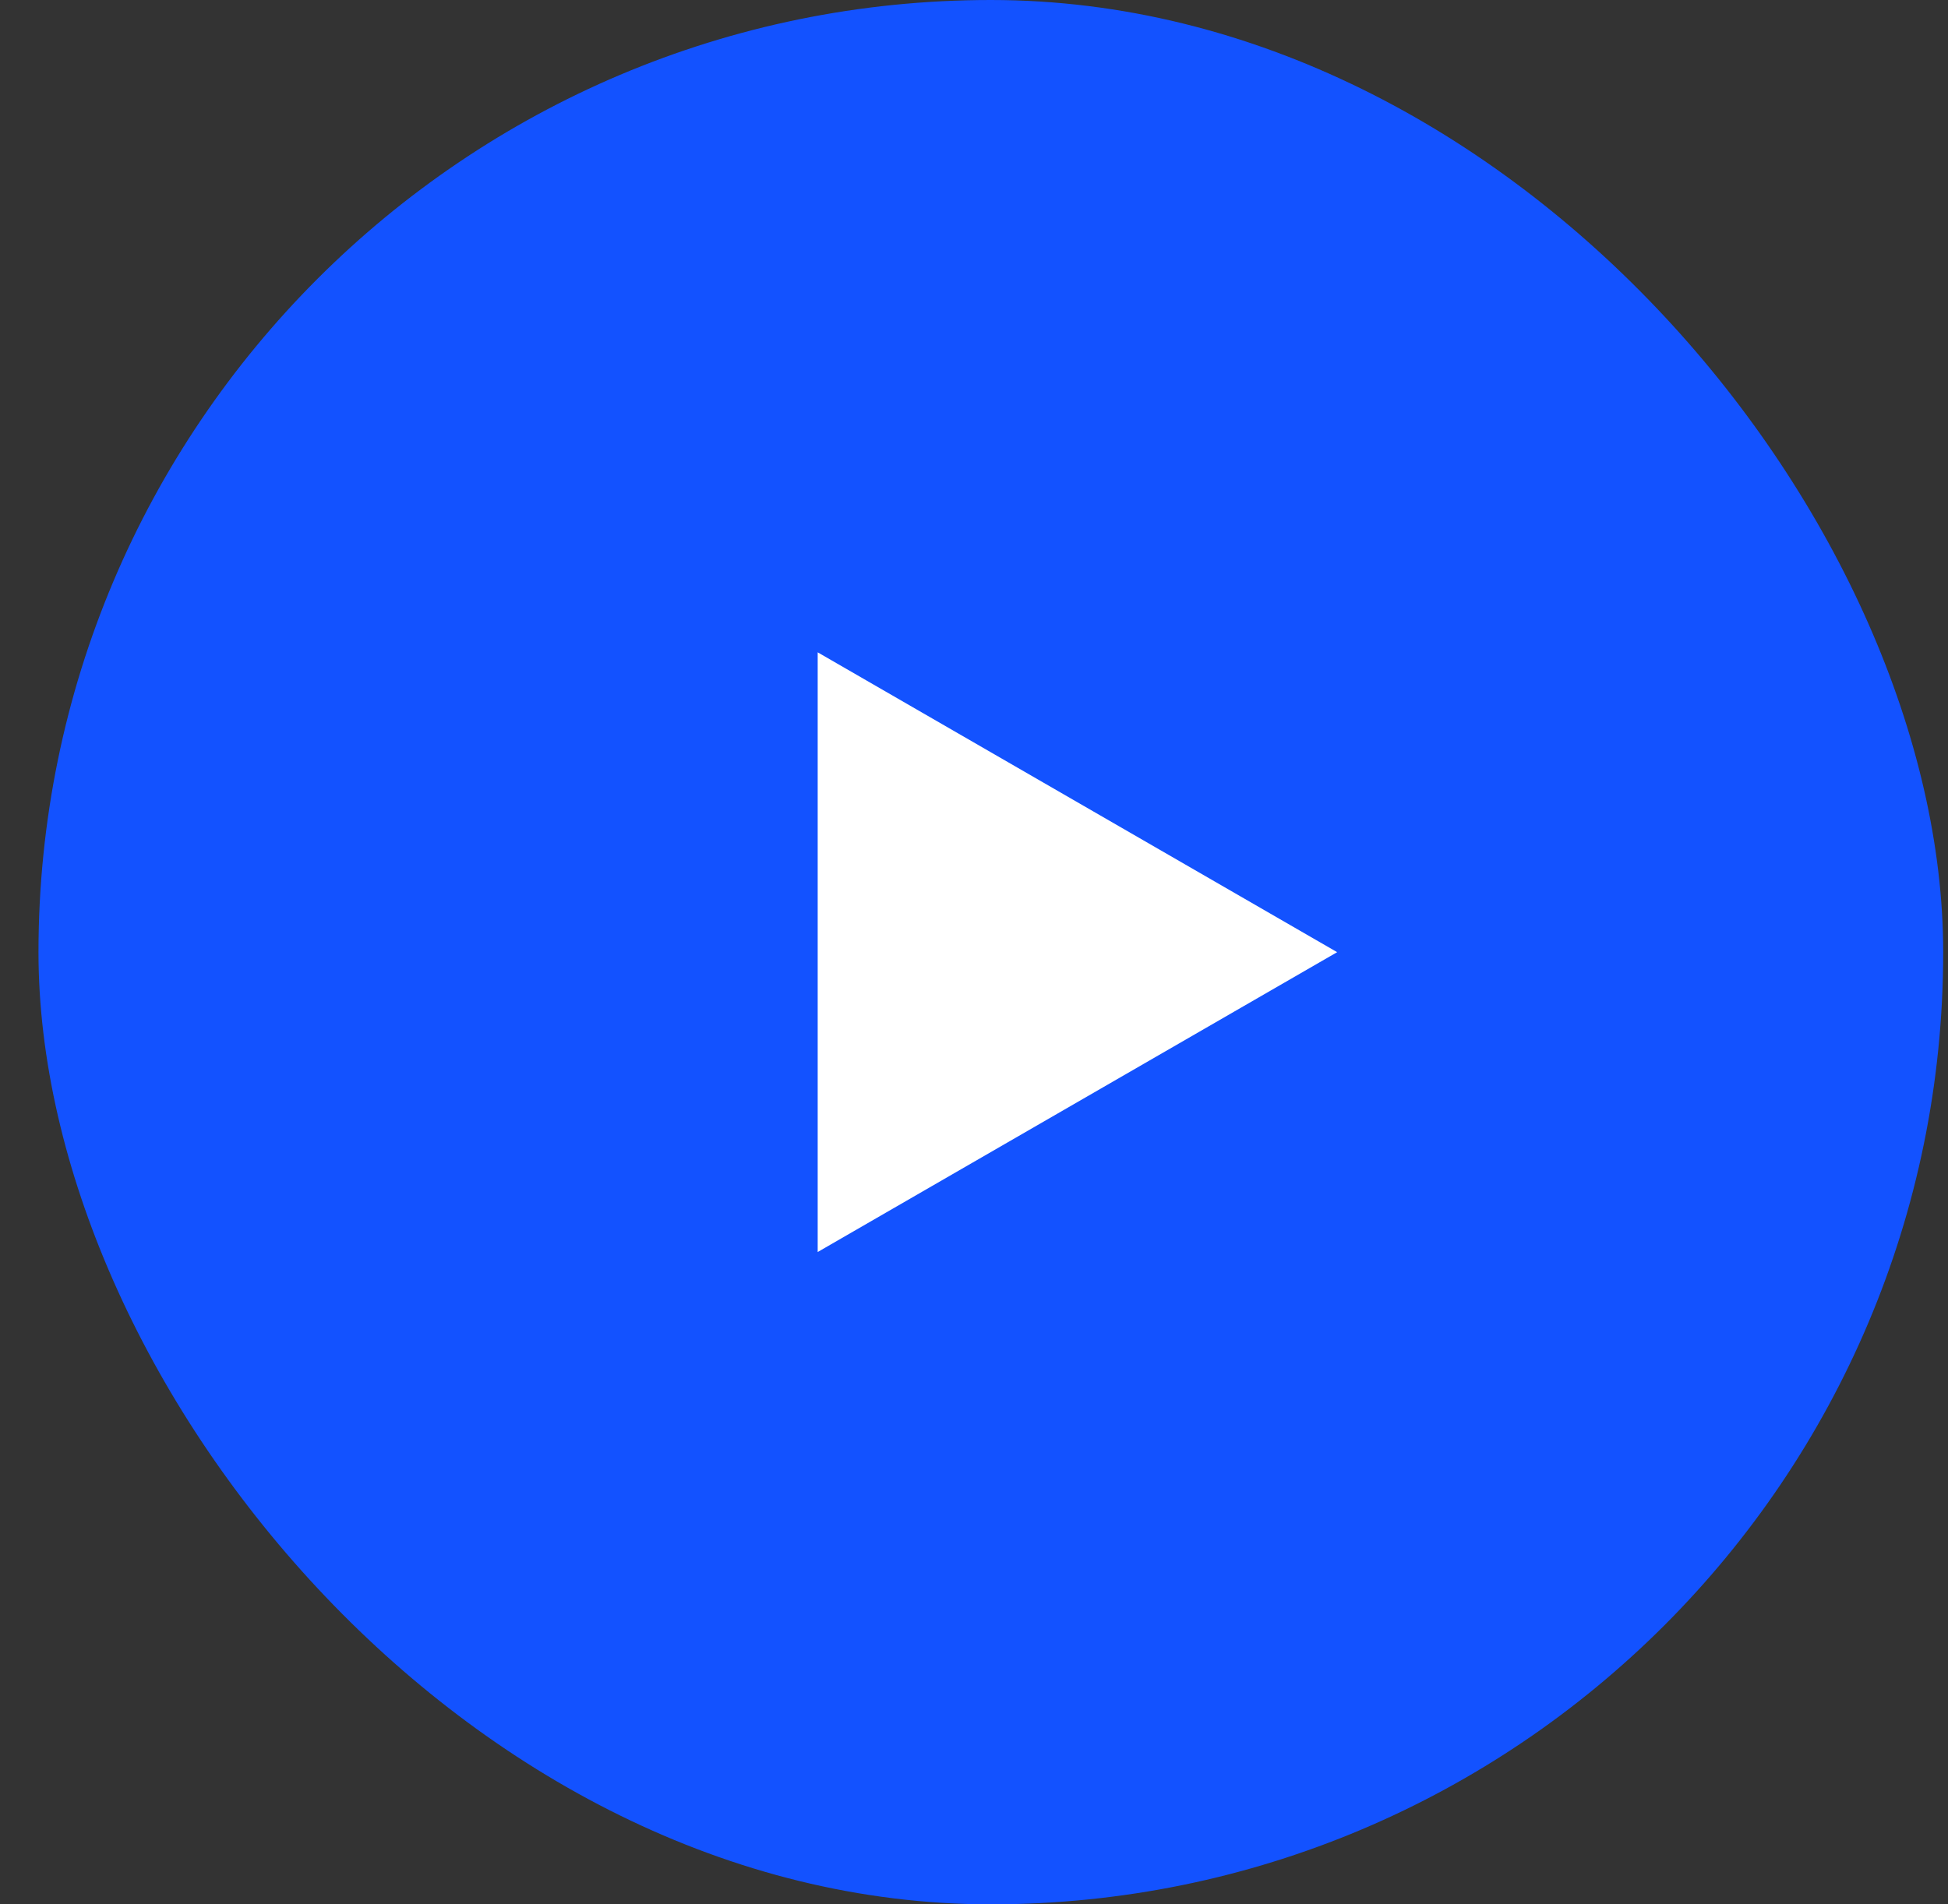
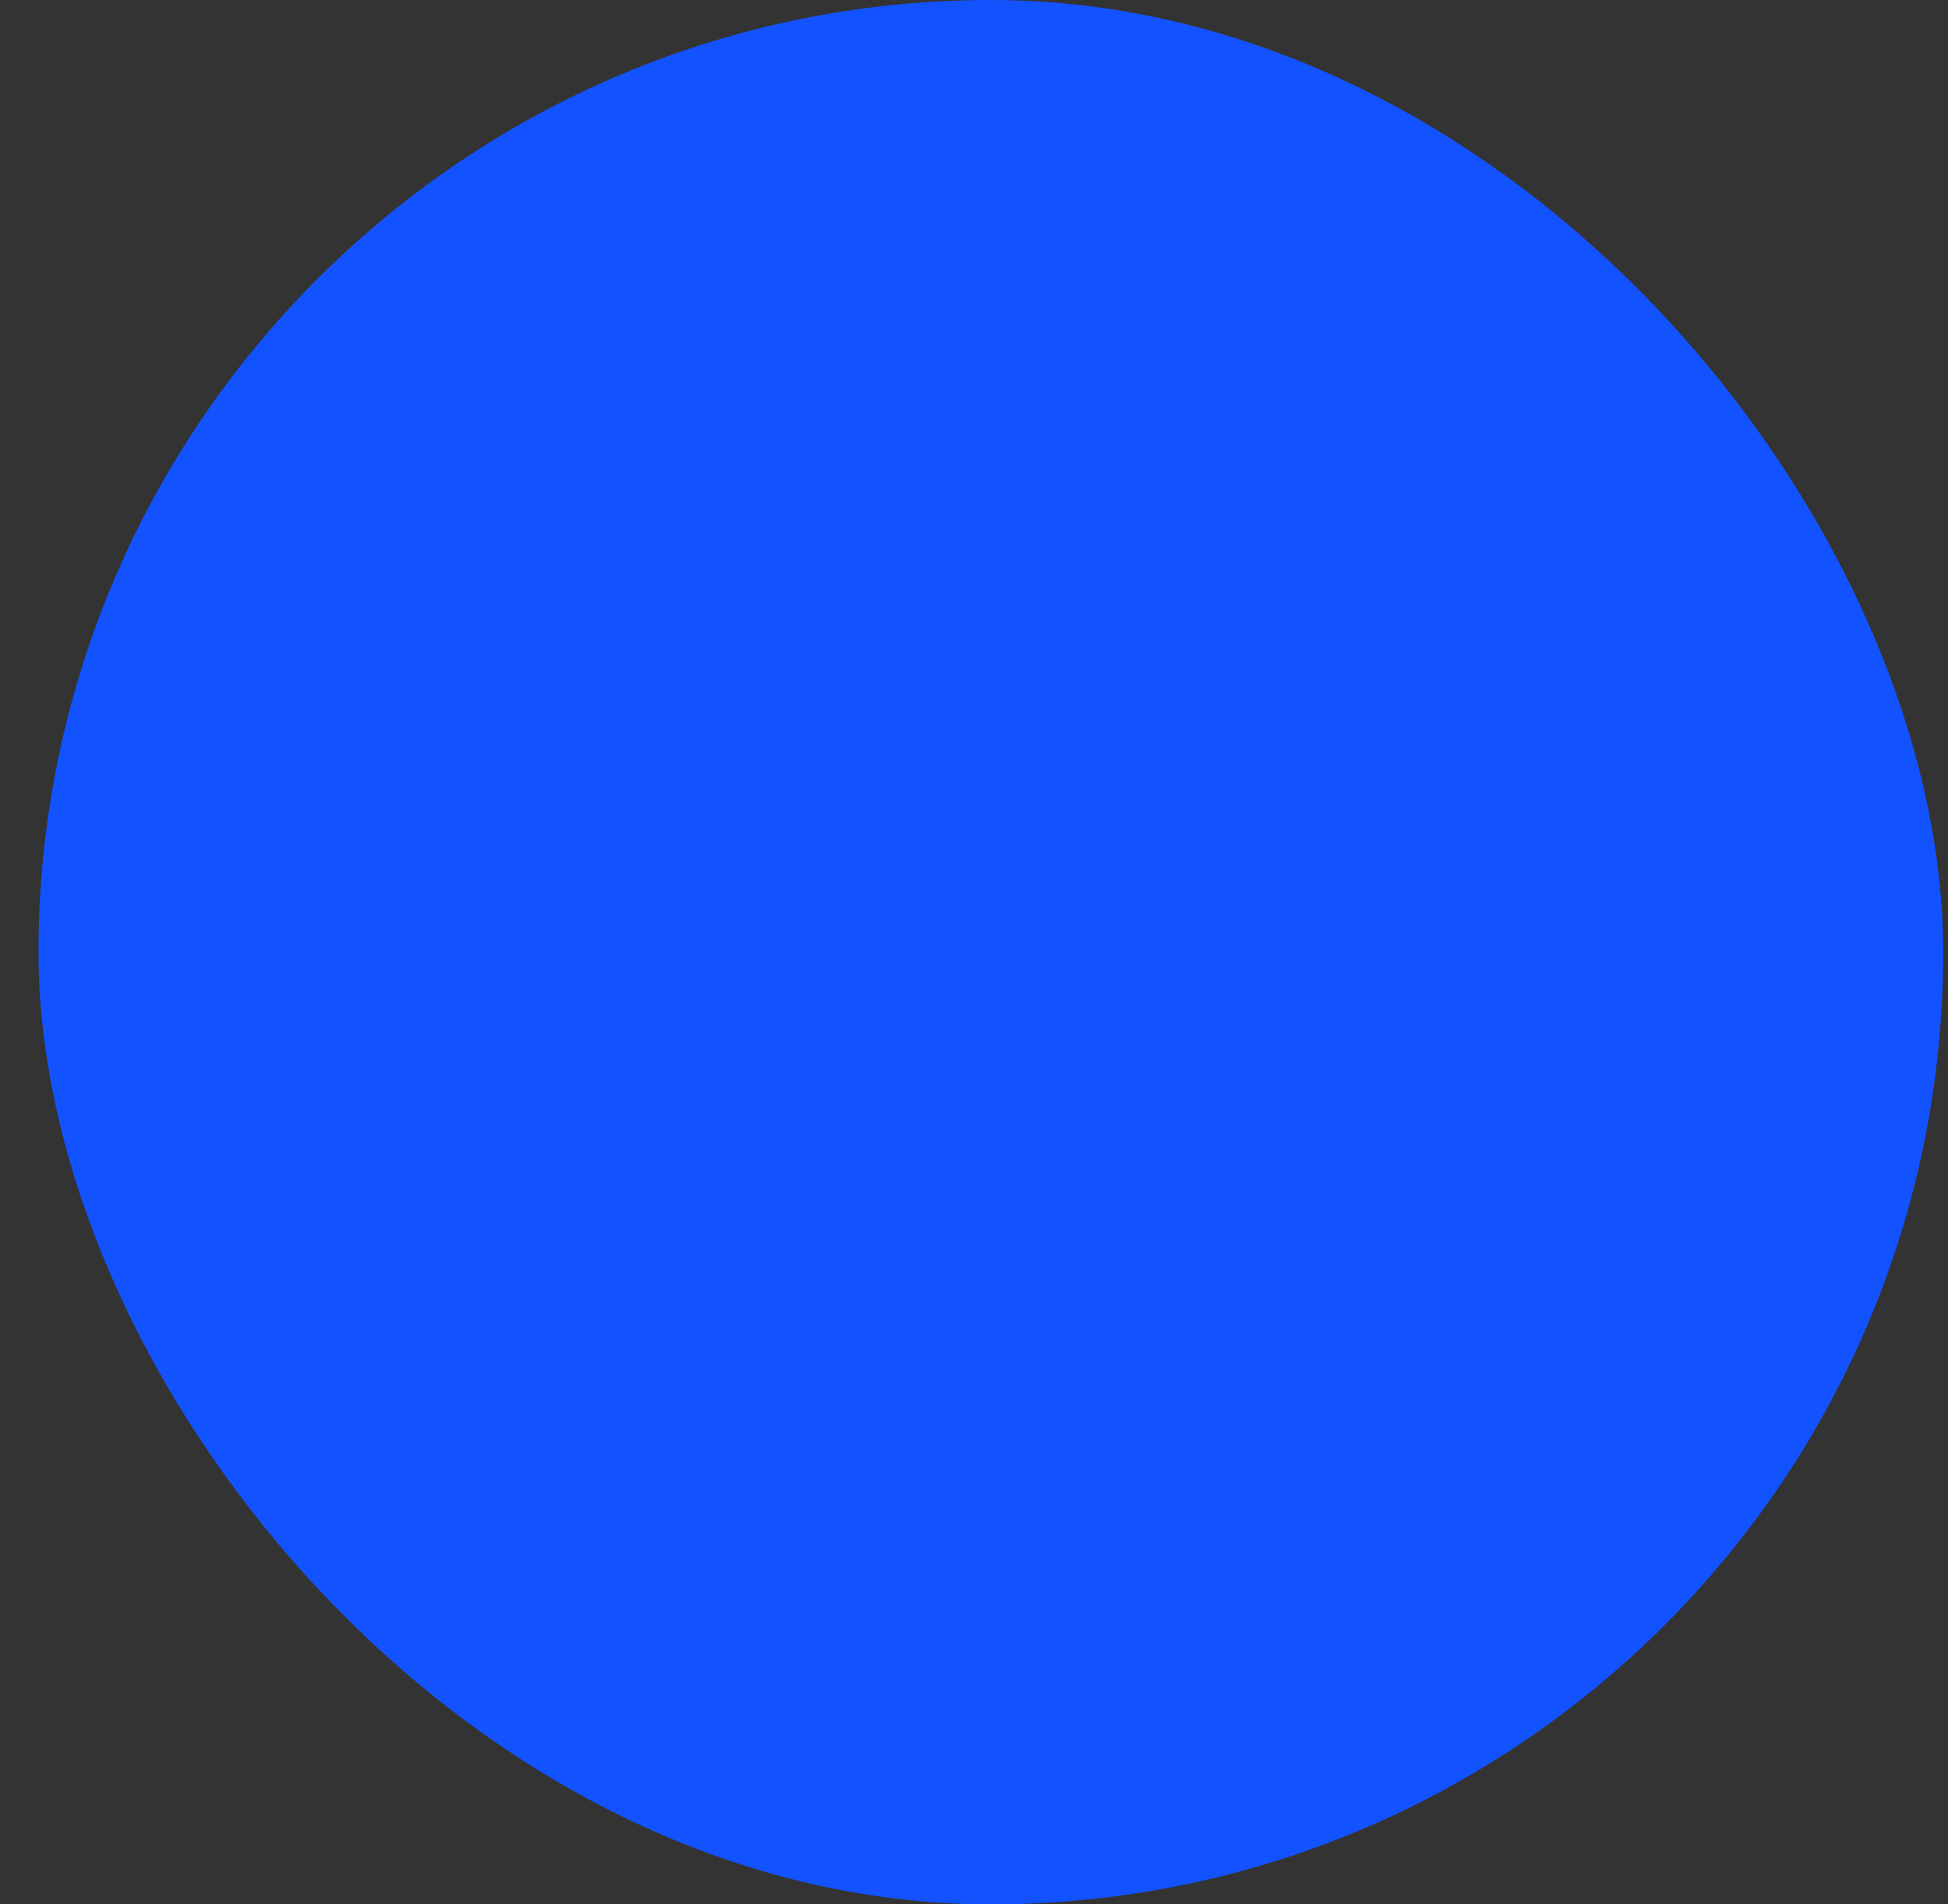
<svg xmlns="http://www.w3.org/2000/svg" width="45" height="44" viewBox="0 0 45 44" fill="none">
  <rect x="0" y="0" width="45" height="44" fill="#333333" stroke="none" />
  <rect x="0.889" width="44" height="44" rx="22" fill="#1352FF" />
-   <path d="M30.889 22L18.889 28.928L18.889 15.072L30.889 22Z" fill="white" />
</svg>